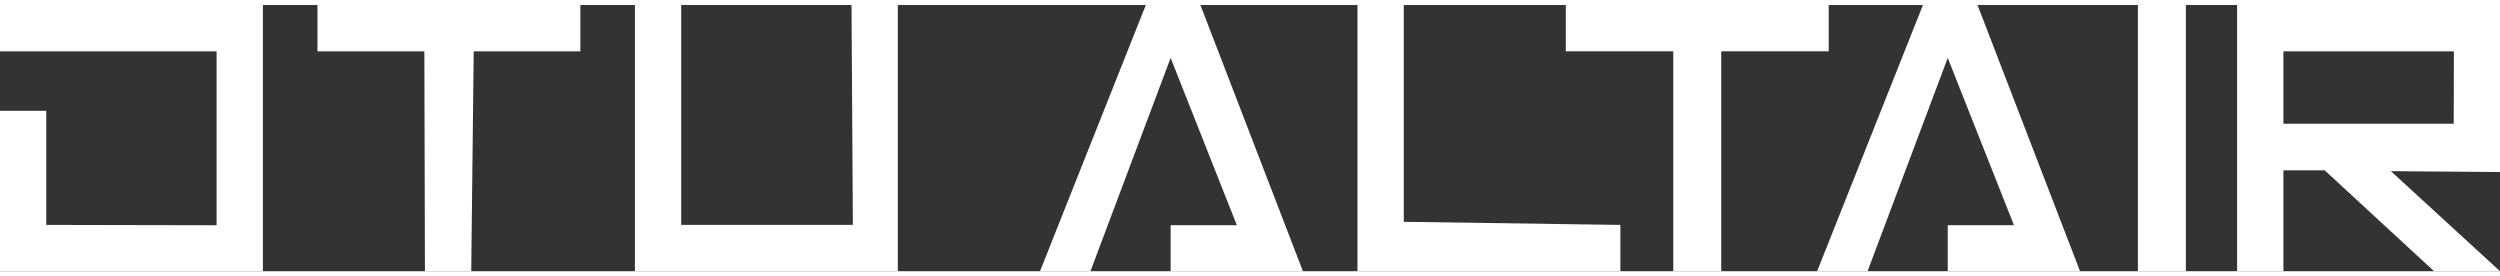
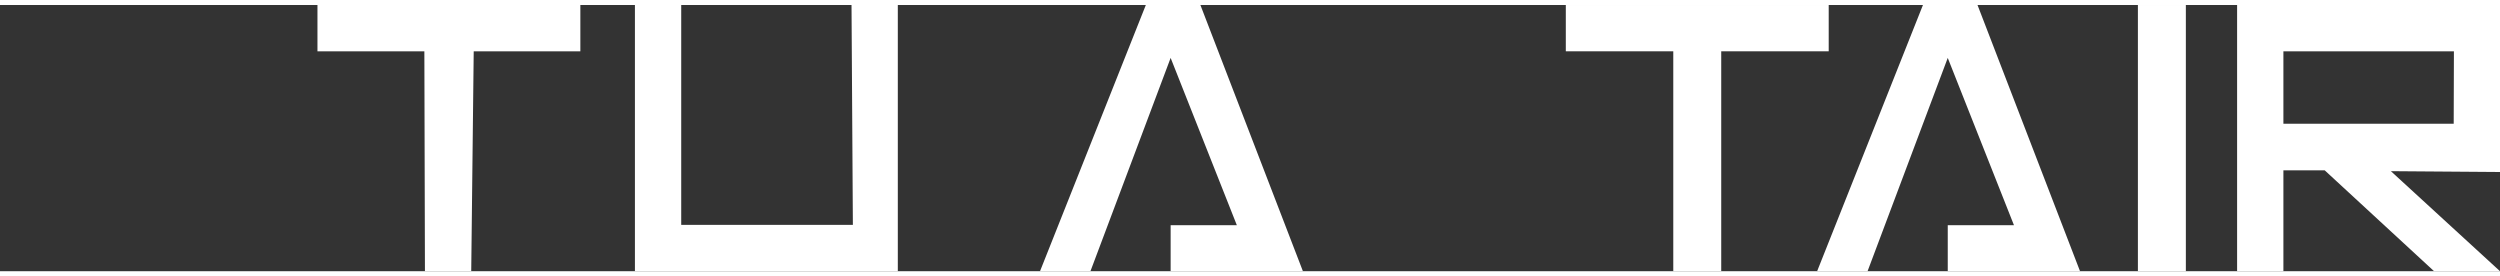
<svg xmlns="http://www.w3.org/2000/svg" width="267" height="29.5" viewBox="0 0 1512 161.001" fill="none">
  <rect x="0" y="0" width="1512" height="161.001" fill="#333333" stroke="none" />
  <g id="Group">
    <path id="Rectangle" d="M0 0L28 0L28 132.982L131.817 132.982L131 0L159 0L159 132.982L159 160.985L28 161L0 161L0 0Z" fill="#FFFFFF" fill-rule="evenodd" transform="translate(384 0)" />
    <path id="Rectangle" d="M65 0L94 0L159 0L159 27.998L94 27.998L94 161L65 161L65 27.998L0 28L0 0L65 0Z" fill="#FFFFFF" fill-rule="evenodd" transform="translate(947 0)" />
-     <path id="Rectangle" d="M131 4.67891e-05L159 4.67891e-05L159 161L131 161L0 161L0 63.999L27.977 63.999L27.977 133L131 133.21L131 28L0 28L0 0L131 4.67891e-05Z" fill="#FFFFFF" fill-rule="evenodd" transform="translate(0 0)" />
    <path id="Rectangle" d="M0 0L159 0L159 28L94.5 28L93 161L65 161L64.656 28L0 28L0 0Z" fill="#FFFFFF" fill-rule="evenodd" transform="translate(192 0)" />
    <path id="Rectangle" d="M64 0L97 0L159 161L131 161L79 161L79 133.162L119.038 133.162L79 32L30.5 161L0 161L64 0Z" fill="#FFFFFF" fill-rule="evenodd" transform="translate(629 0)" />
    <path id="Rectangle" d="M64 0L97 0L159 161L131 161L79 161L79 133.162L119.038 133.162L79 32L30.5 161L0 161L64 0Z" fill="#FFFFFF" fill-rule="evenodd" transform="translate(1099 0)" />
-     <path id="Rectangle" d="M0 0L28 0L28 131.129L159 133L159 161L28 161L0 161L0 0Z" fill="#FFFFFF" fill-rule="evenodd" transform="translate(821 0)" />
    <rect id="Rectangle" width="29" height="161" fill="#FFFFFF" fill-rule="evenodd" transform="translate(1293 0)" />
    <path id="Rectangle" d="M0 9.16423e-07L28 9.16423e-07L159 0L159 28.006L28 28L28 71.825L130.998 71.825L131.124 28.004L159 28.006L159 71.825L159 101L93.006 100.496L132.031 136.275L159 161L119.122 161L53 100L28 100L28 161L0 161L0 9.16423e-07Z" fill="#FFFFFF" fill-rule="evenodd" transform="translate(1353 0)" />
  </g>
</svg>